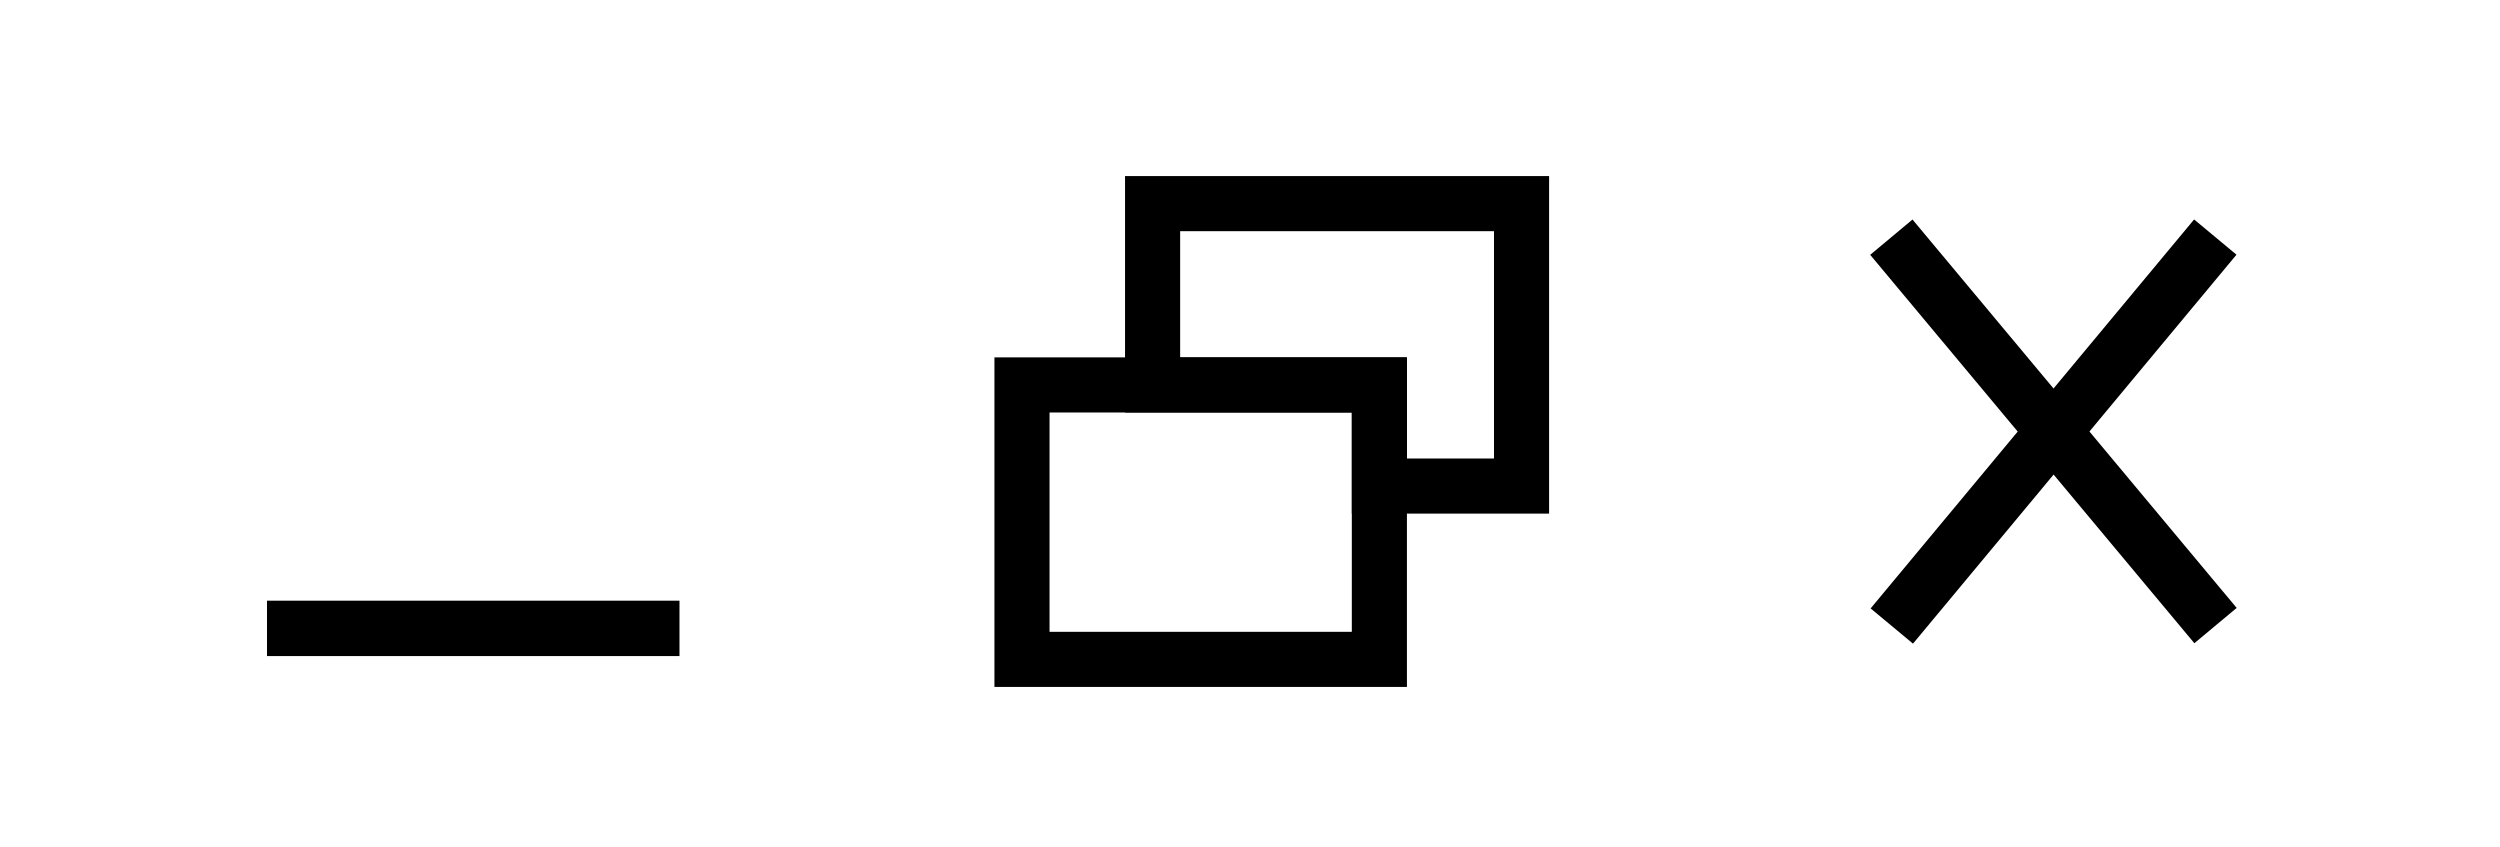
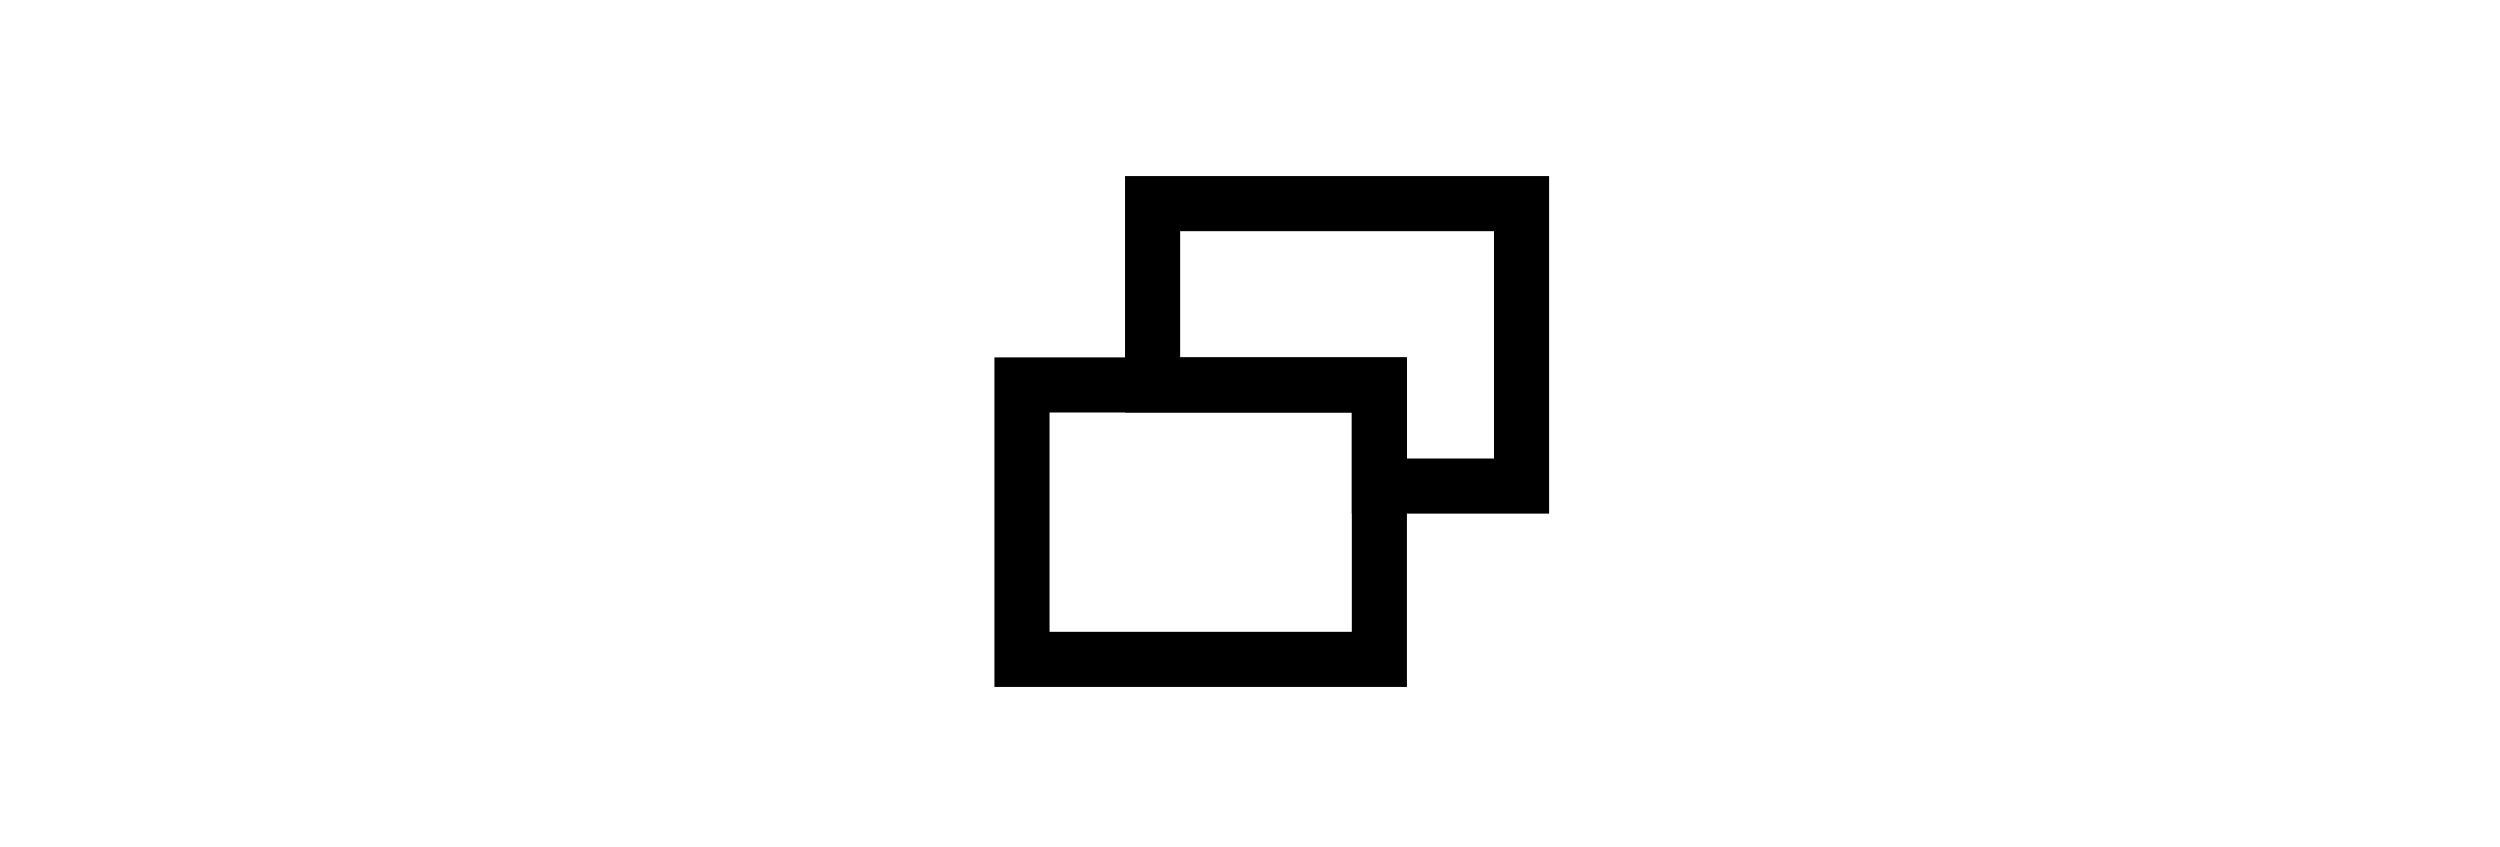
<svg xmlns="http://www.w3.org/2000/svg" id="Capa_1" data-name="Capa 1" viewBox="0 0 90.73 30.73">
  <defs>
    <style>.cls-1{fill:none;stroke:#000;stroke-miterlimit:10;stroke-width:2px;}</style>
  </defs>
-   <rect x="73.53" y="6.48" width="2" height="18.36" transform="translate(7.27 51.39) rotate(-39.85)" />
-   <rect x="65.35" y="14.66" width="18.36" height="2" transform="translate(14.83 62.95) rotate(-50.25)" />
  <rect class="cls-1" x="37.09" y="13.97" width="12.97" height="9.96" />
-   <rect class="cls-1" x="10.69" y="22.8" width="12.97" height="0.01" />
  <polygon class="cls-1" points="41.83 13.97 41.83 7.39 55.22 7.39 55.22 17.64 50.06 17.64 50.06 13.97 41.83 13.97" />
</svg>